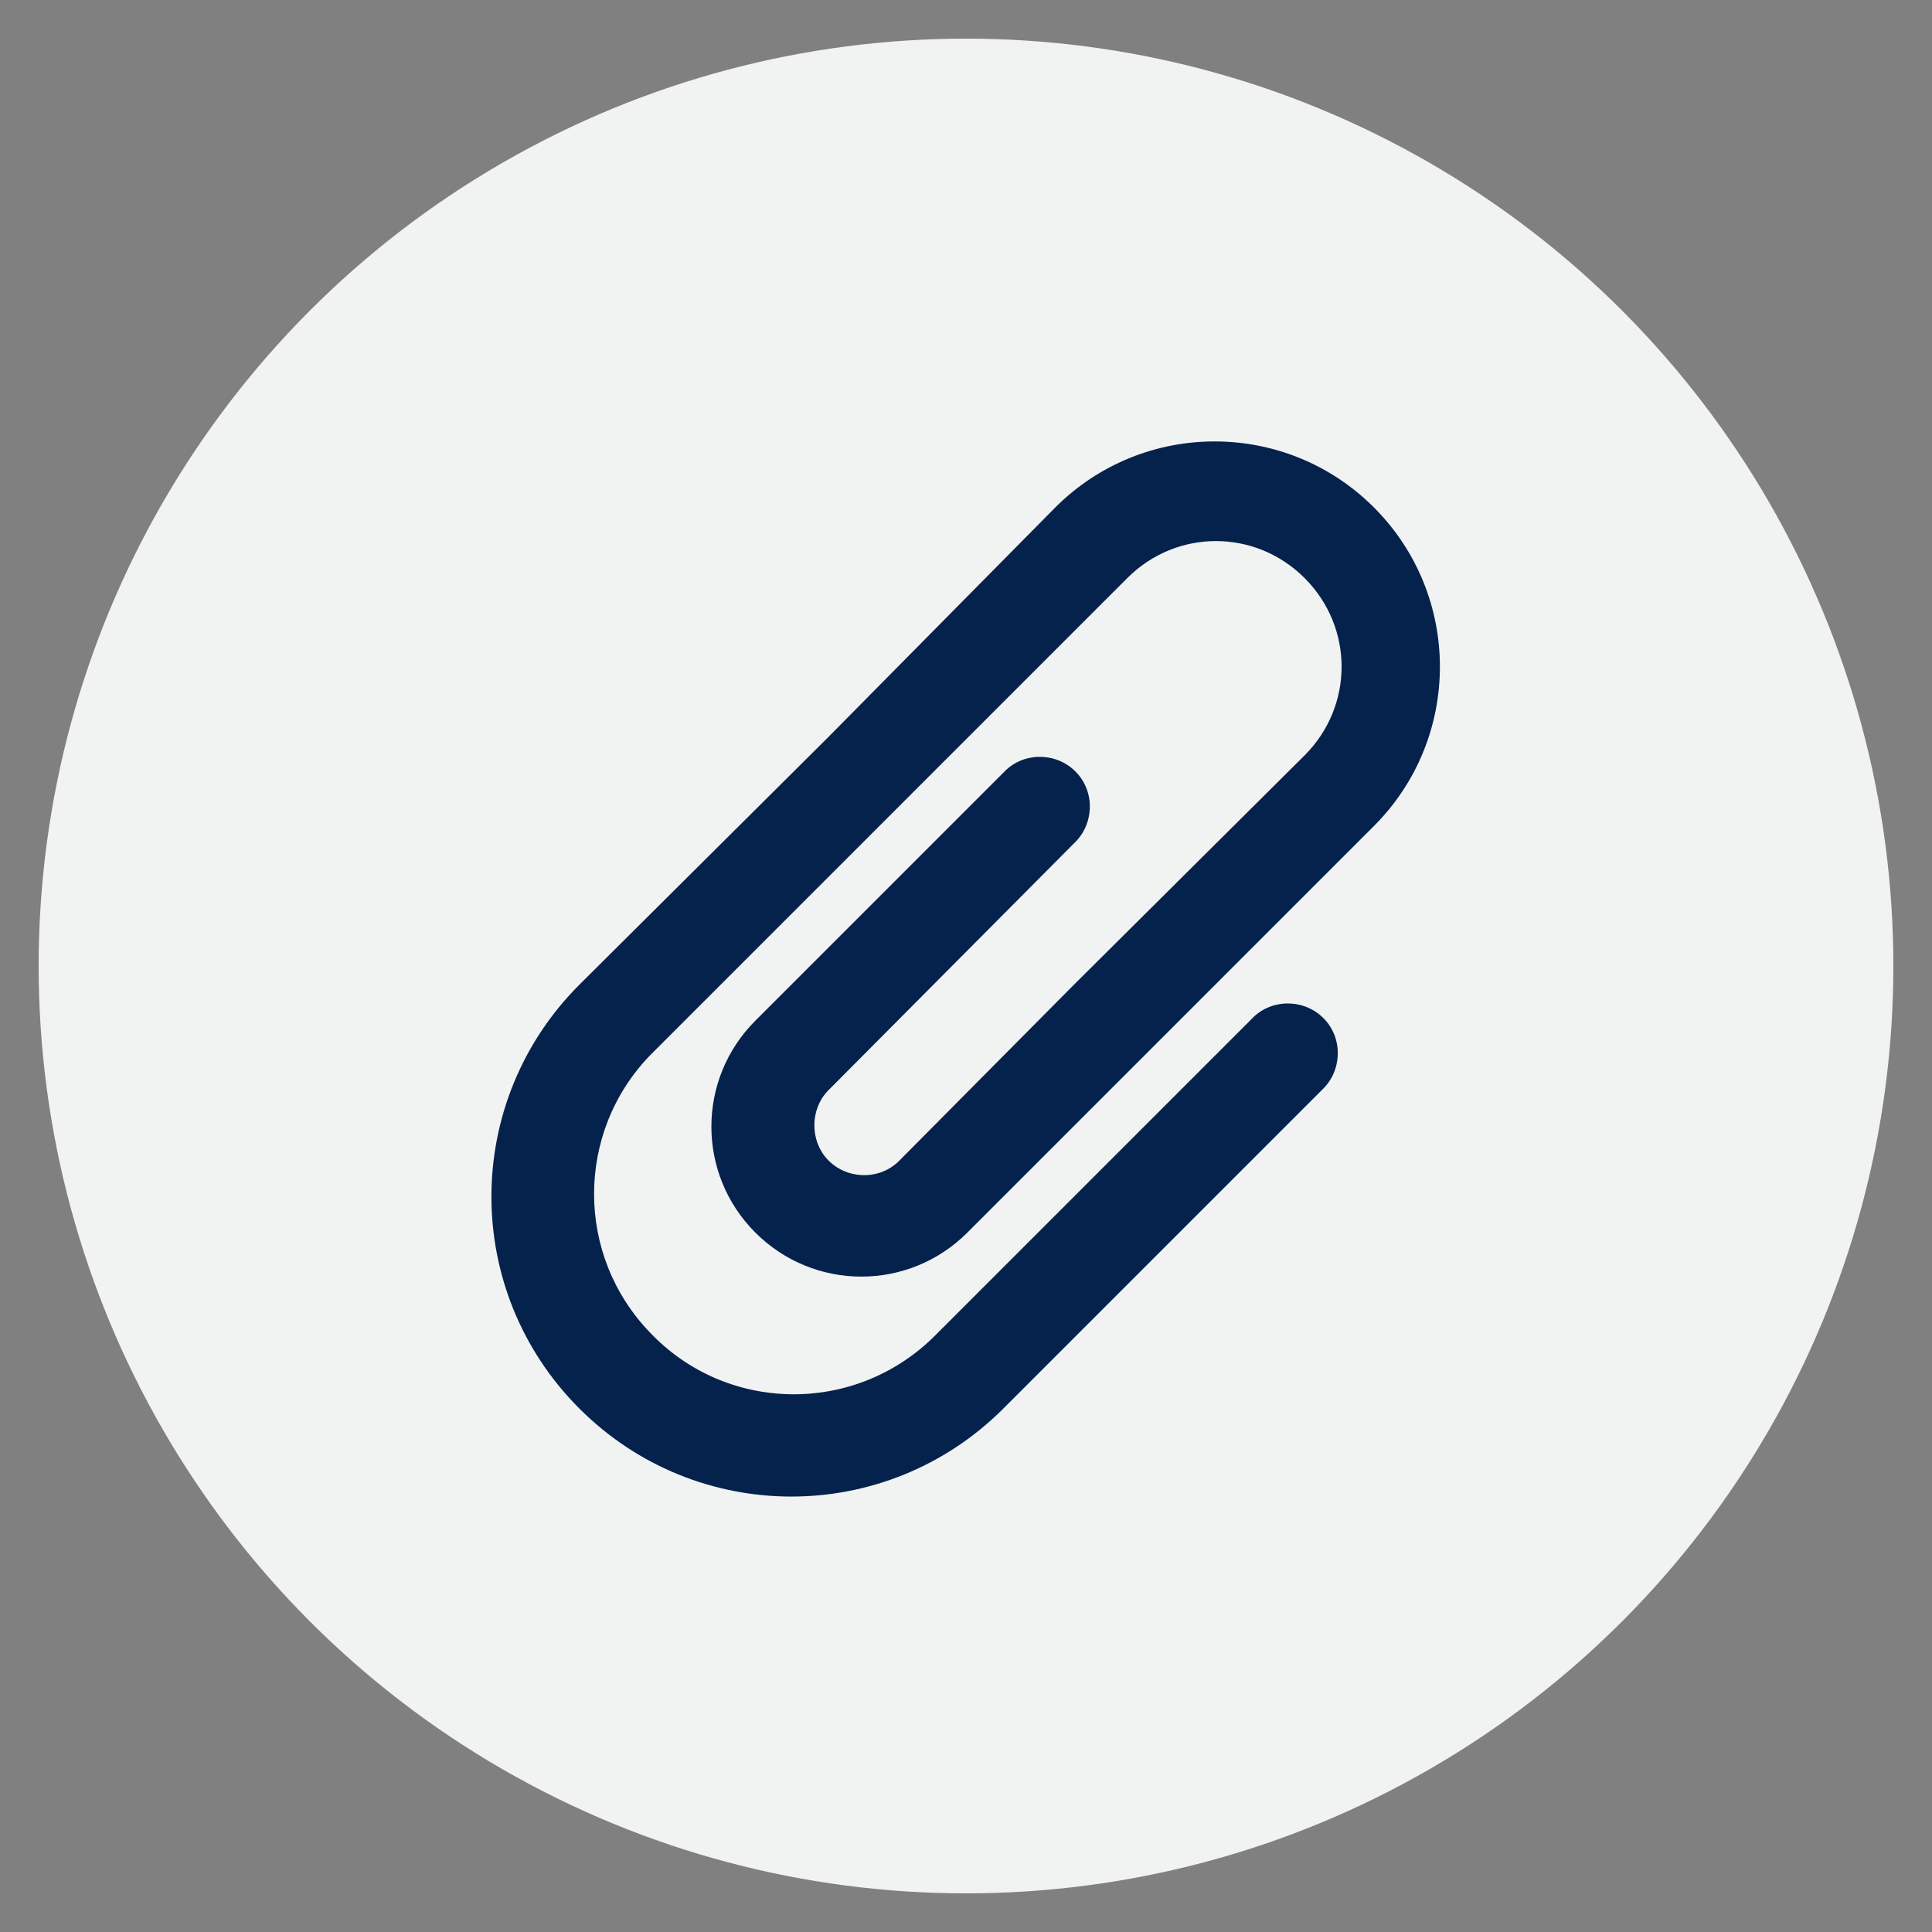
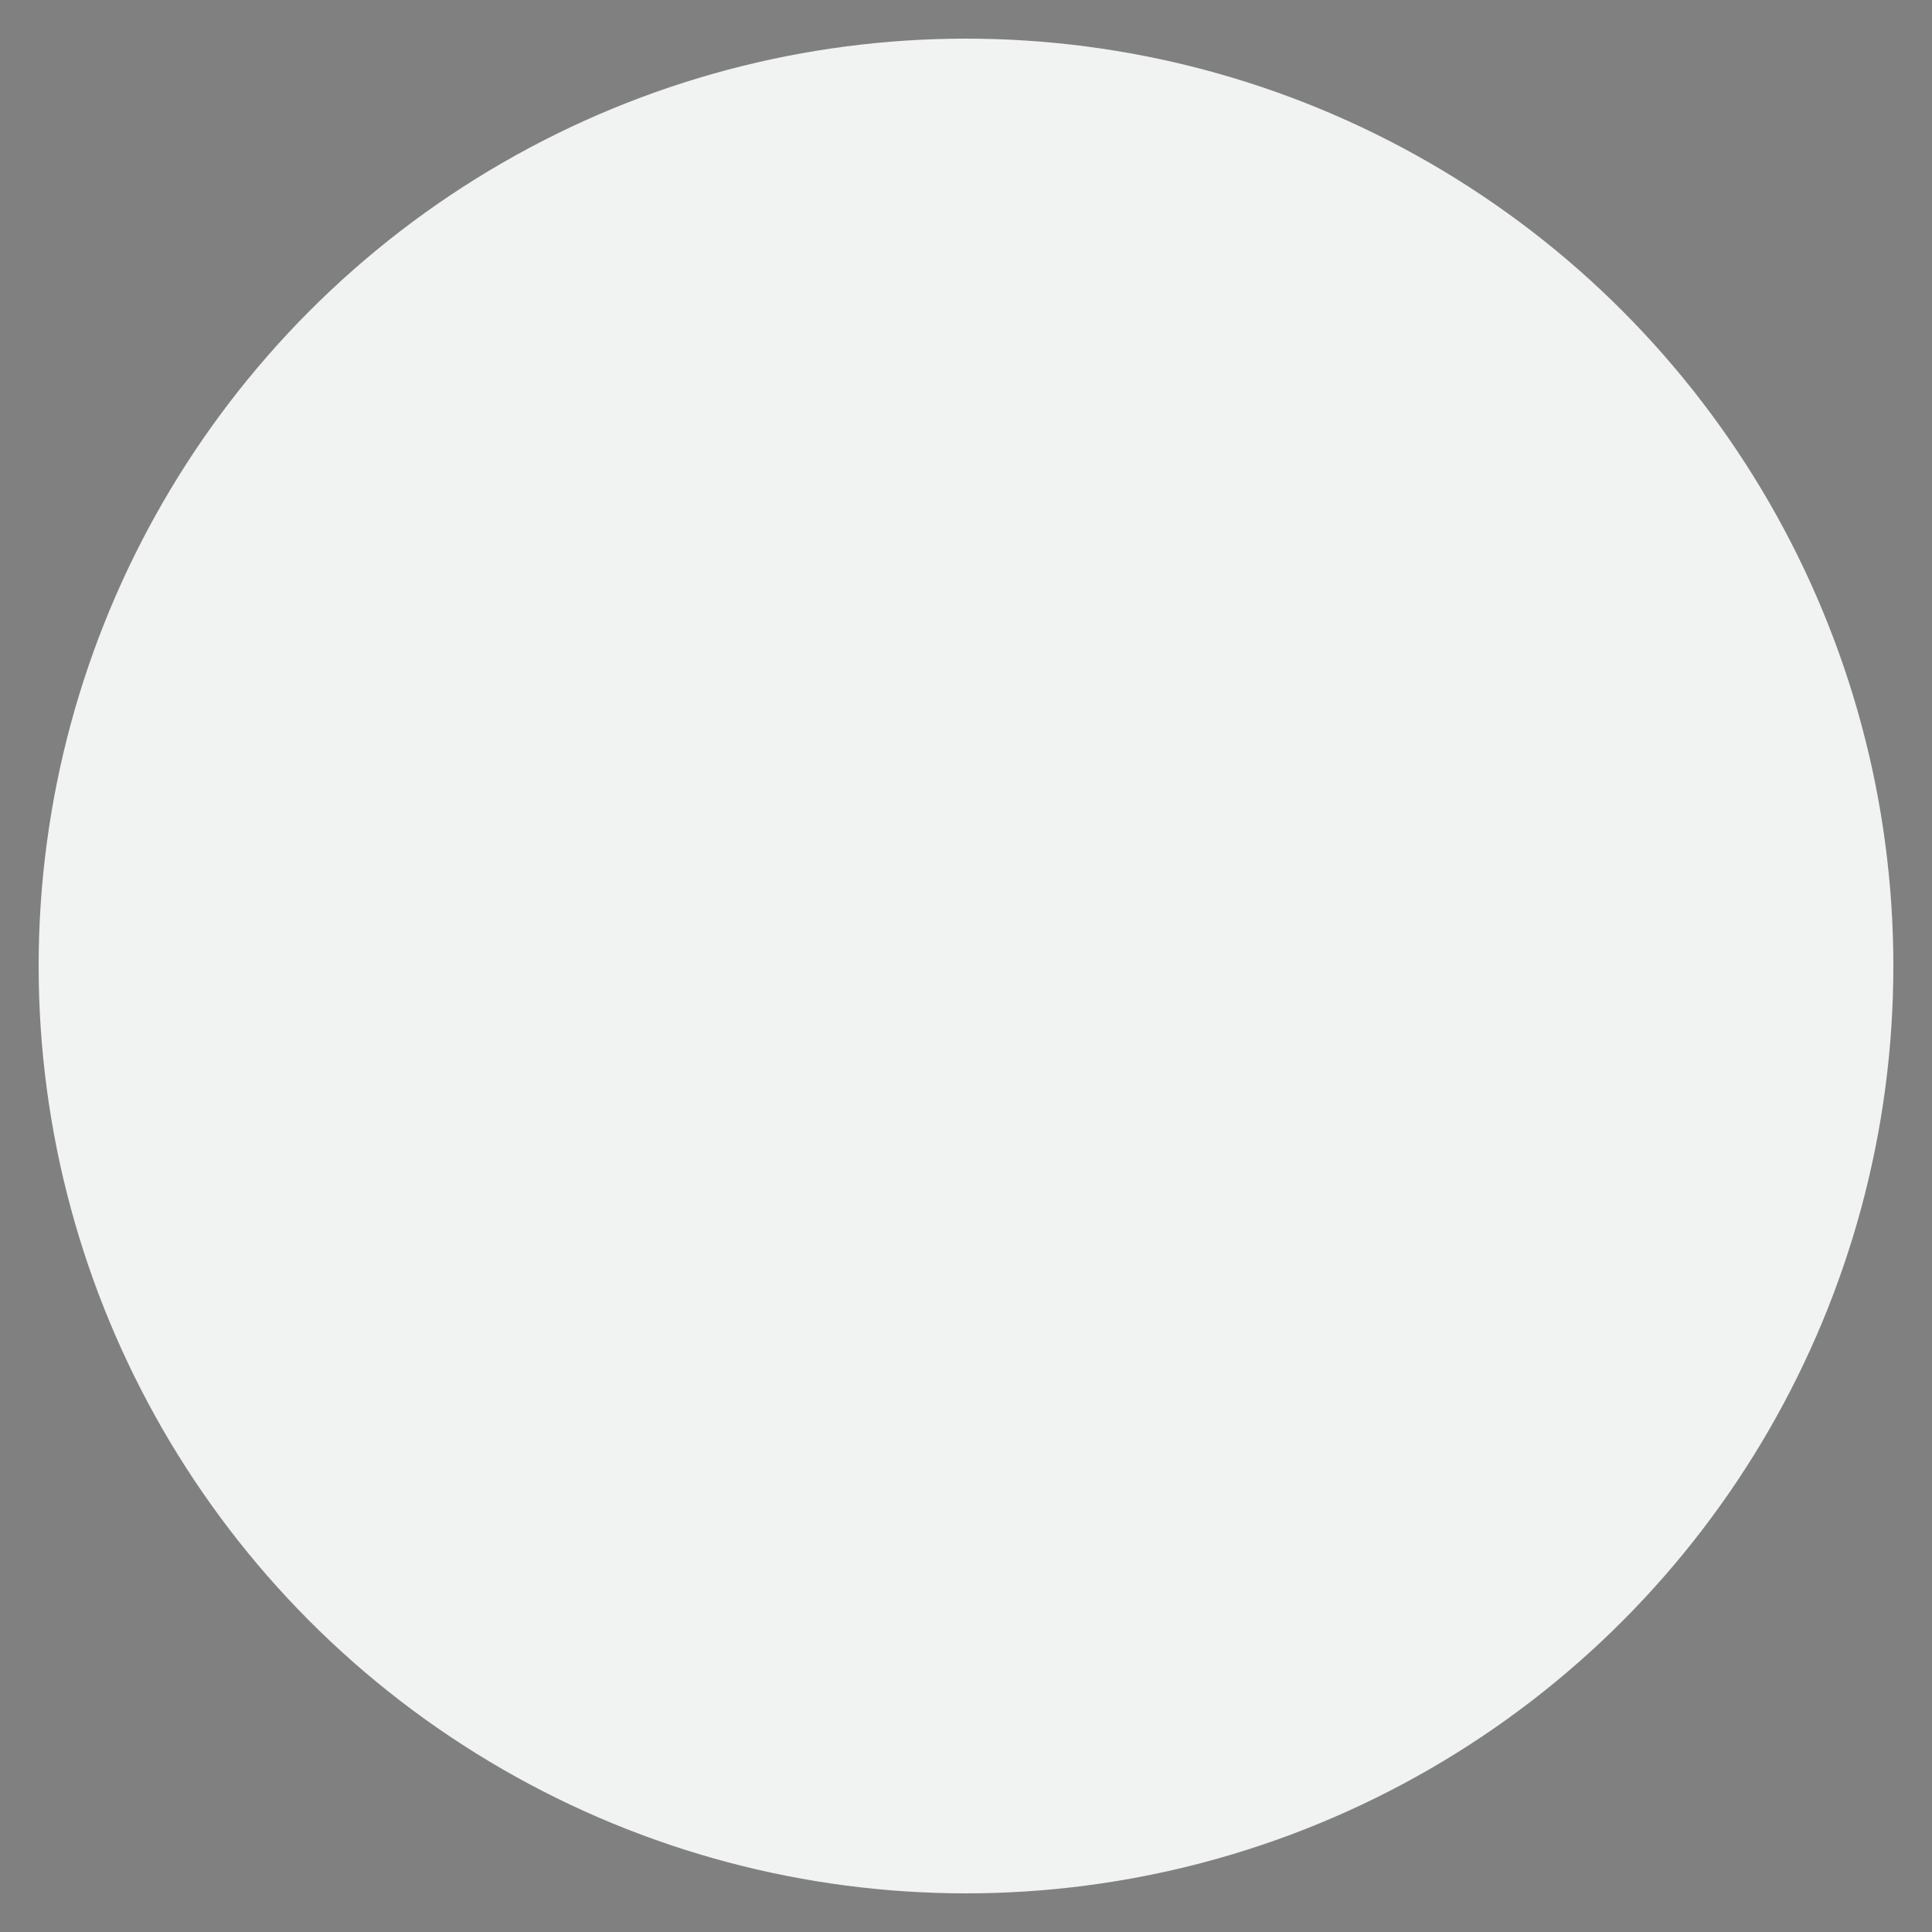
<svg xmlns="http://www.w3.org/2000/svg" width="100" height="100" viewBox="0 0 100 100">
  <rect x="0" y="0" width="100" height="100" fill="#808080" stroke="none" />
  <circle stroke="none" fill="#f1f2f2" r="48%" cx="50%" cy="50%" />
  <g transform="translate(50 50) scale(0.69 0.69) rotate(0) translate(-50 -50)" style="fill:#05224c">
    <svg fill="#05224c" version="1.1" x="0px" y="0px" viewBox="0 0 100 100" style="enable-background:new 0 0 100 100;" xml:space="preserve">
-       <path d="M58.1,40.8c1.5-1.4,1.6-3.8,0.2-5.3c-1.4-1.5-3.8-1.6-5.3-0.2c-0.1,0.1-0.1,0.1-0.2,0.2L34.2,54.1c-4.4,4.4-4.4,11.5,0,15.9  s11.5,4.4,15.9,0l13.3-13.3l17.2-17.2c6.6-6.6,6.6-17.3,0-23.9s-17.3-6.6-23.9,0L39.6,32.9L21,51.4c-8.8,8.8-8.8,23,0,31.8  s23,8.8,31.8,0l23.9-23.9c1.5-1.4,1.6-3.8,0.2-5.3c-1.4-1.5-3.8-1.6-5.3-0.2c-0.1,0.1-0.1,0.1-0.2,0.2L47.5,77.9  c-6,5.8-15.5,5.6-21.2-0.4c-5.6-5.8-5.6-15,0-20.8l18.6-18.6l17.2-17.2c3.7-3.7,9.6-3.7,13.3,0c3.7,3.7,3.7,9.6,0,13.3l0,0  L58.1,51.4L44.9,64.7c-1.5,1.4-3.9,1.3-5.3-0.2c-1.3-1.4-1.3-3.7,0-5.1L58.1,40.8z" />
-     </svg>
+       </svg>
  </g>
</svg>